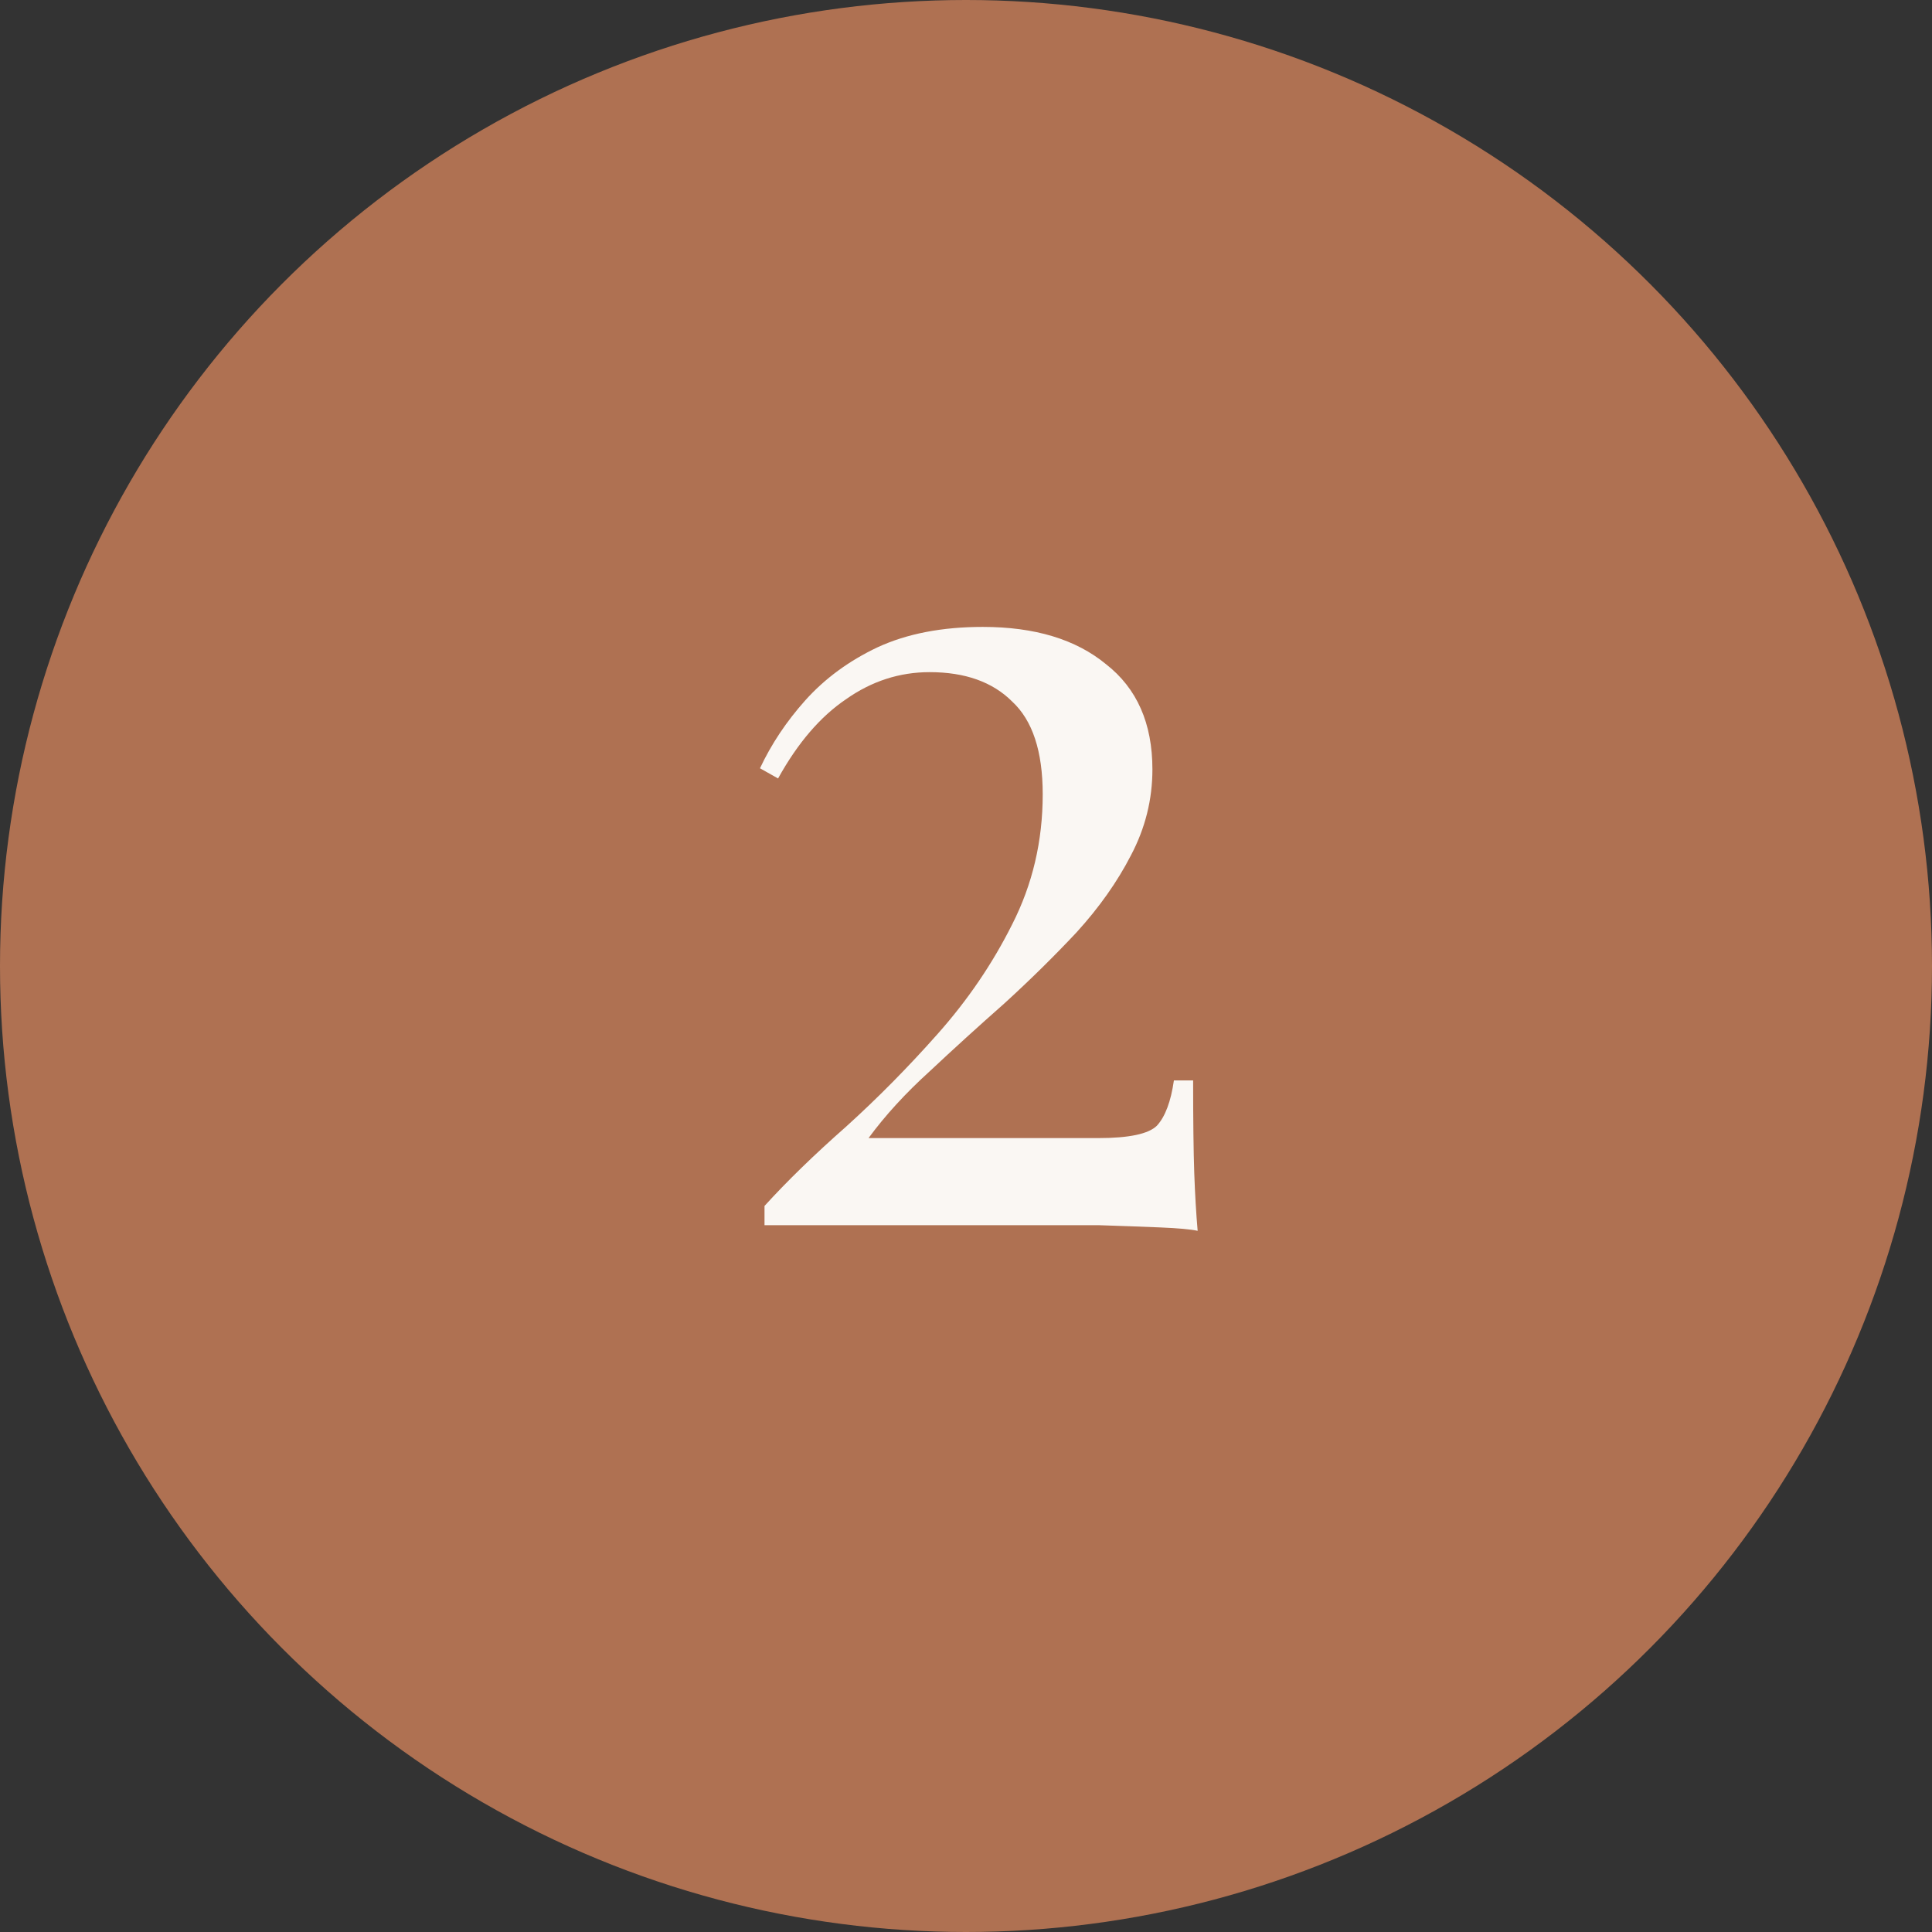
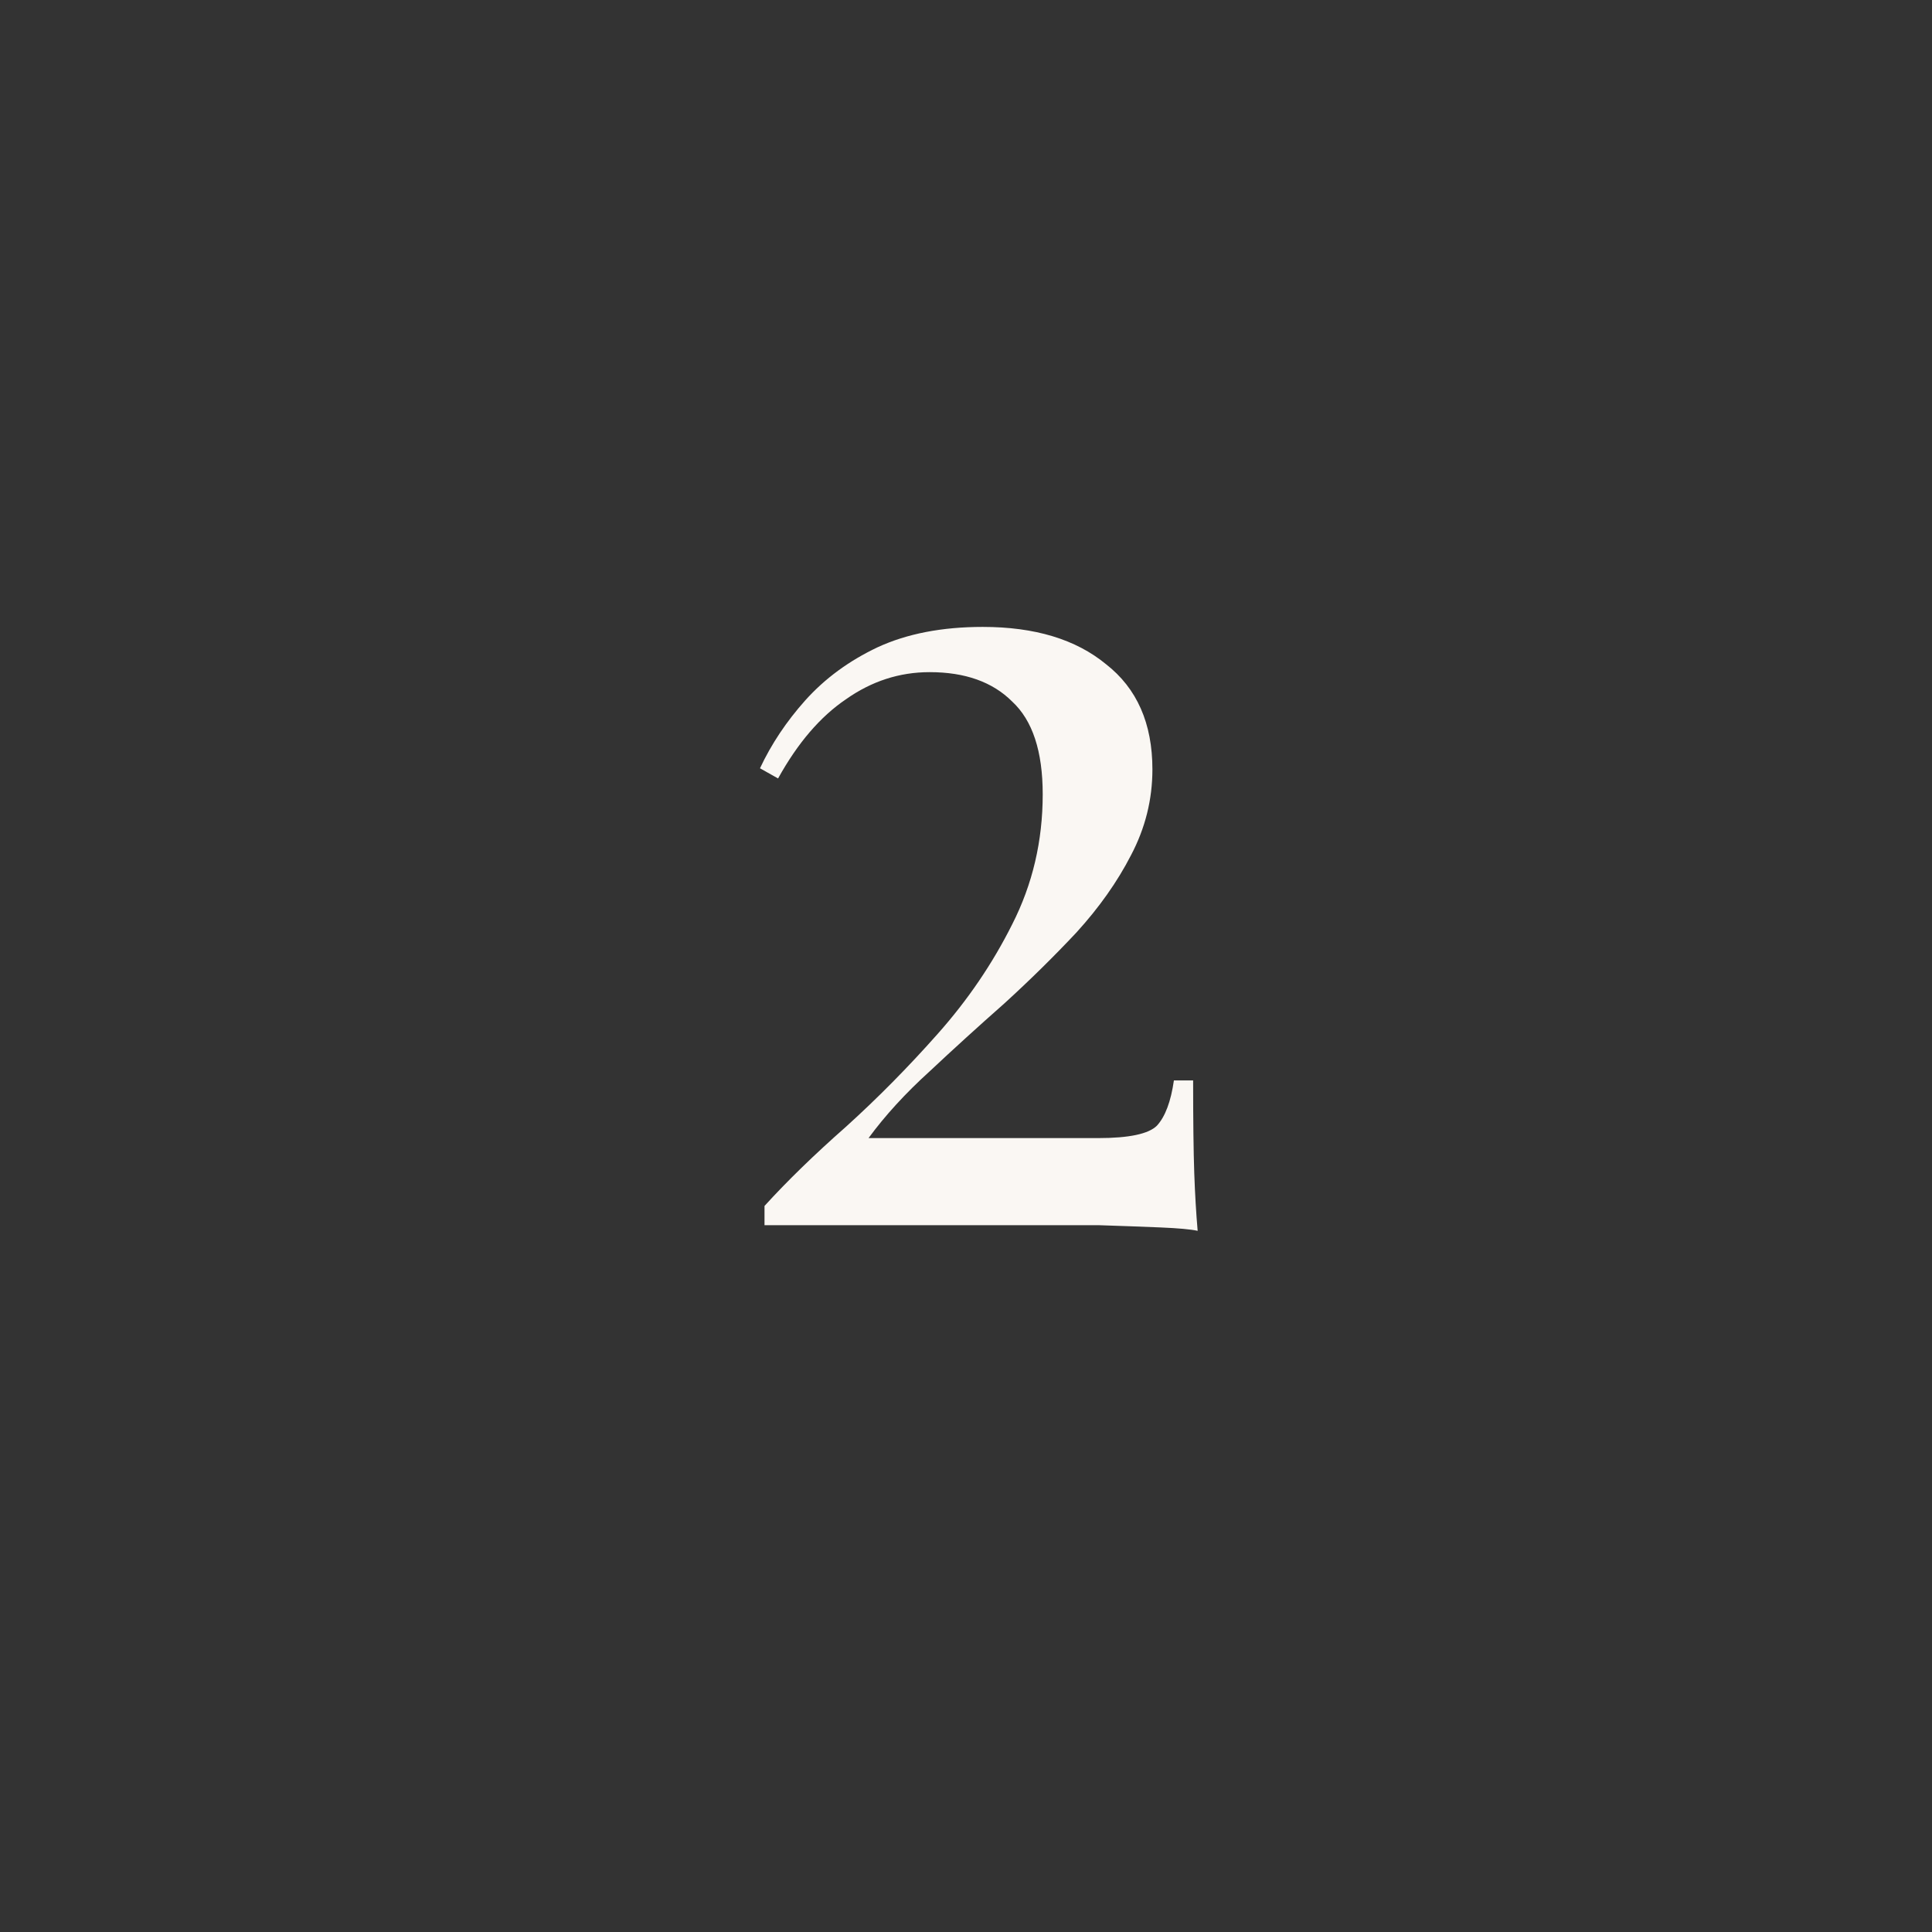
<svg xmlns="http://www.w3.org/2000/svg" width="41" height="41" viewBox="0 0 41 41" fill="none">
  <rect x="0" y="0" width="41" height="41" fill="#333333" stroke="none" />
-   <circle cx="20.5" cy="20.5" r="20.5" fill="#AF7152" />
  <path d="M20.856 13.304C21.96 13.304 22.832 13.568 23.472 14.096C24.128 14.608 24.456 15.352 24.456 16.328C24.456 16.968 24.304 17.576 24 18.152C23.712 18.712 23.328 19.256 22.848 19.784C22.368 20.296 21.856 20.8 21.312 21.296C20.768 21.776 20.24 22.256 19.728 22.736C19.216 23.2 18.784 23.672 18.432 24.152H23.304C23.96 24.152 24.376 24.064 24.552 23.888C24.728 23.696 24.848 23.376 24.912 22.928H25.32C25.32 23.776 25.328 24.432 25.344 24.896C25.36 25.344 25.384 25.752 25.416 26.12C25.272 26.088 25.008 26.064 24.624 26.048C24.24 26.032 23.8 26.016 23.304 26C22.808 26 22.32 26 21.84 26H16.224V25.592C16.704 25.064 17.28 24.504 17.952 23.912C18.624 23.304 19.272 22.648 19.896 21.944C20.536 21.224 21.064 20.448 21.48 19.616C21.912 18.768 22.128 17.848 22.128 16.856C22.128 15.944 21.912 15.288 21.48 14.888C21.064 14.472 20.48 14.264 19.728 14.264C19.088 14.264 18.496 14.456 17.952 14.84C17.408 15.208 16.928 15.768 16.512 16.52L16.128 16.304C16.368 15.792 16.688 15.312 17.088 14.864C17.504 14.4 18.016 14.024 18.624 13.736C19.248 13.448 19.992 13.304 20.856 13.304Z" fill="#FAF7F3" />
</svg>